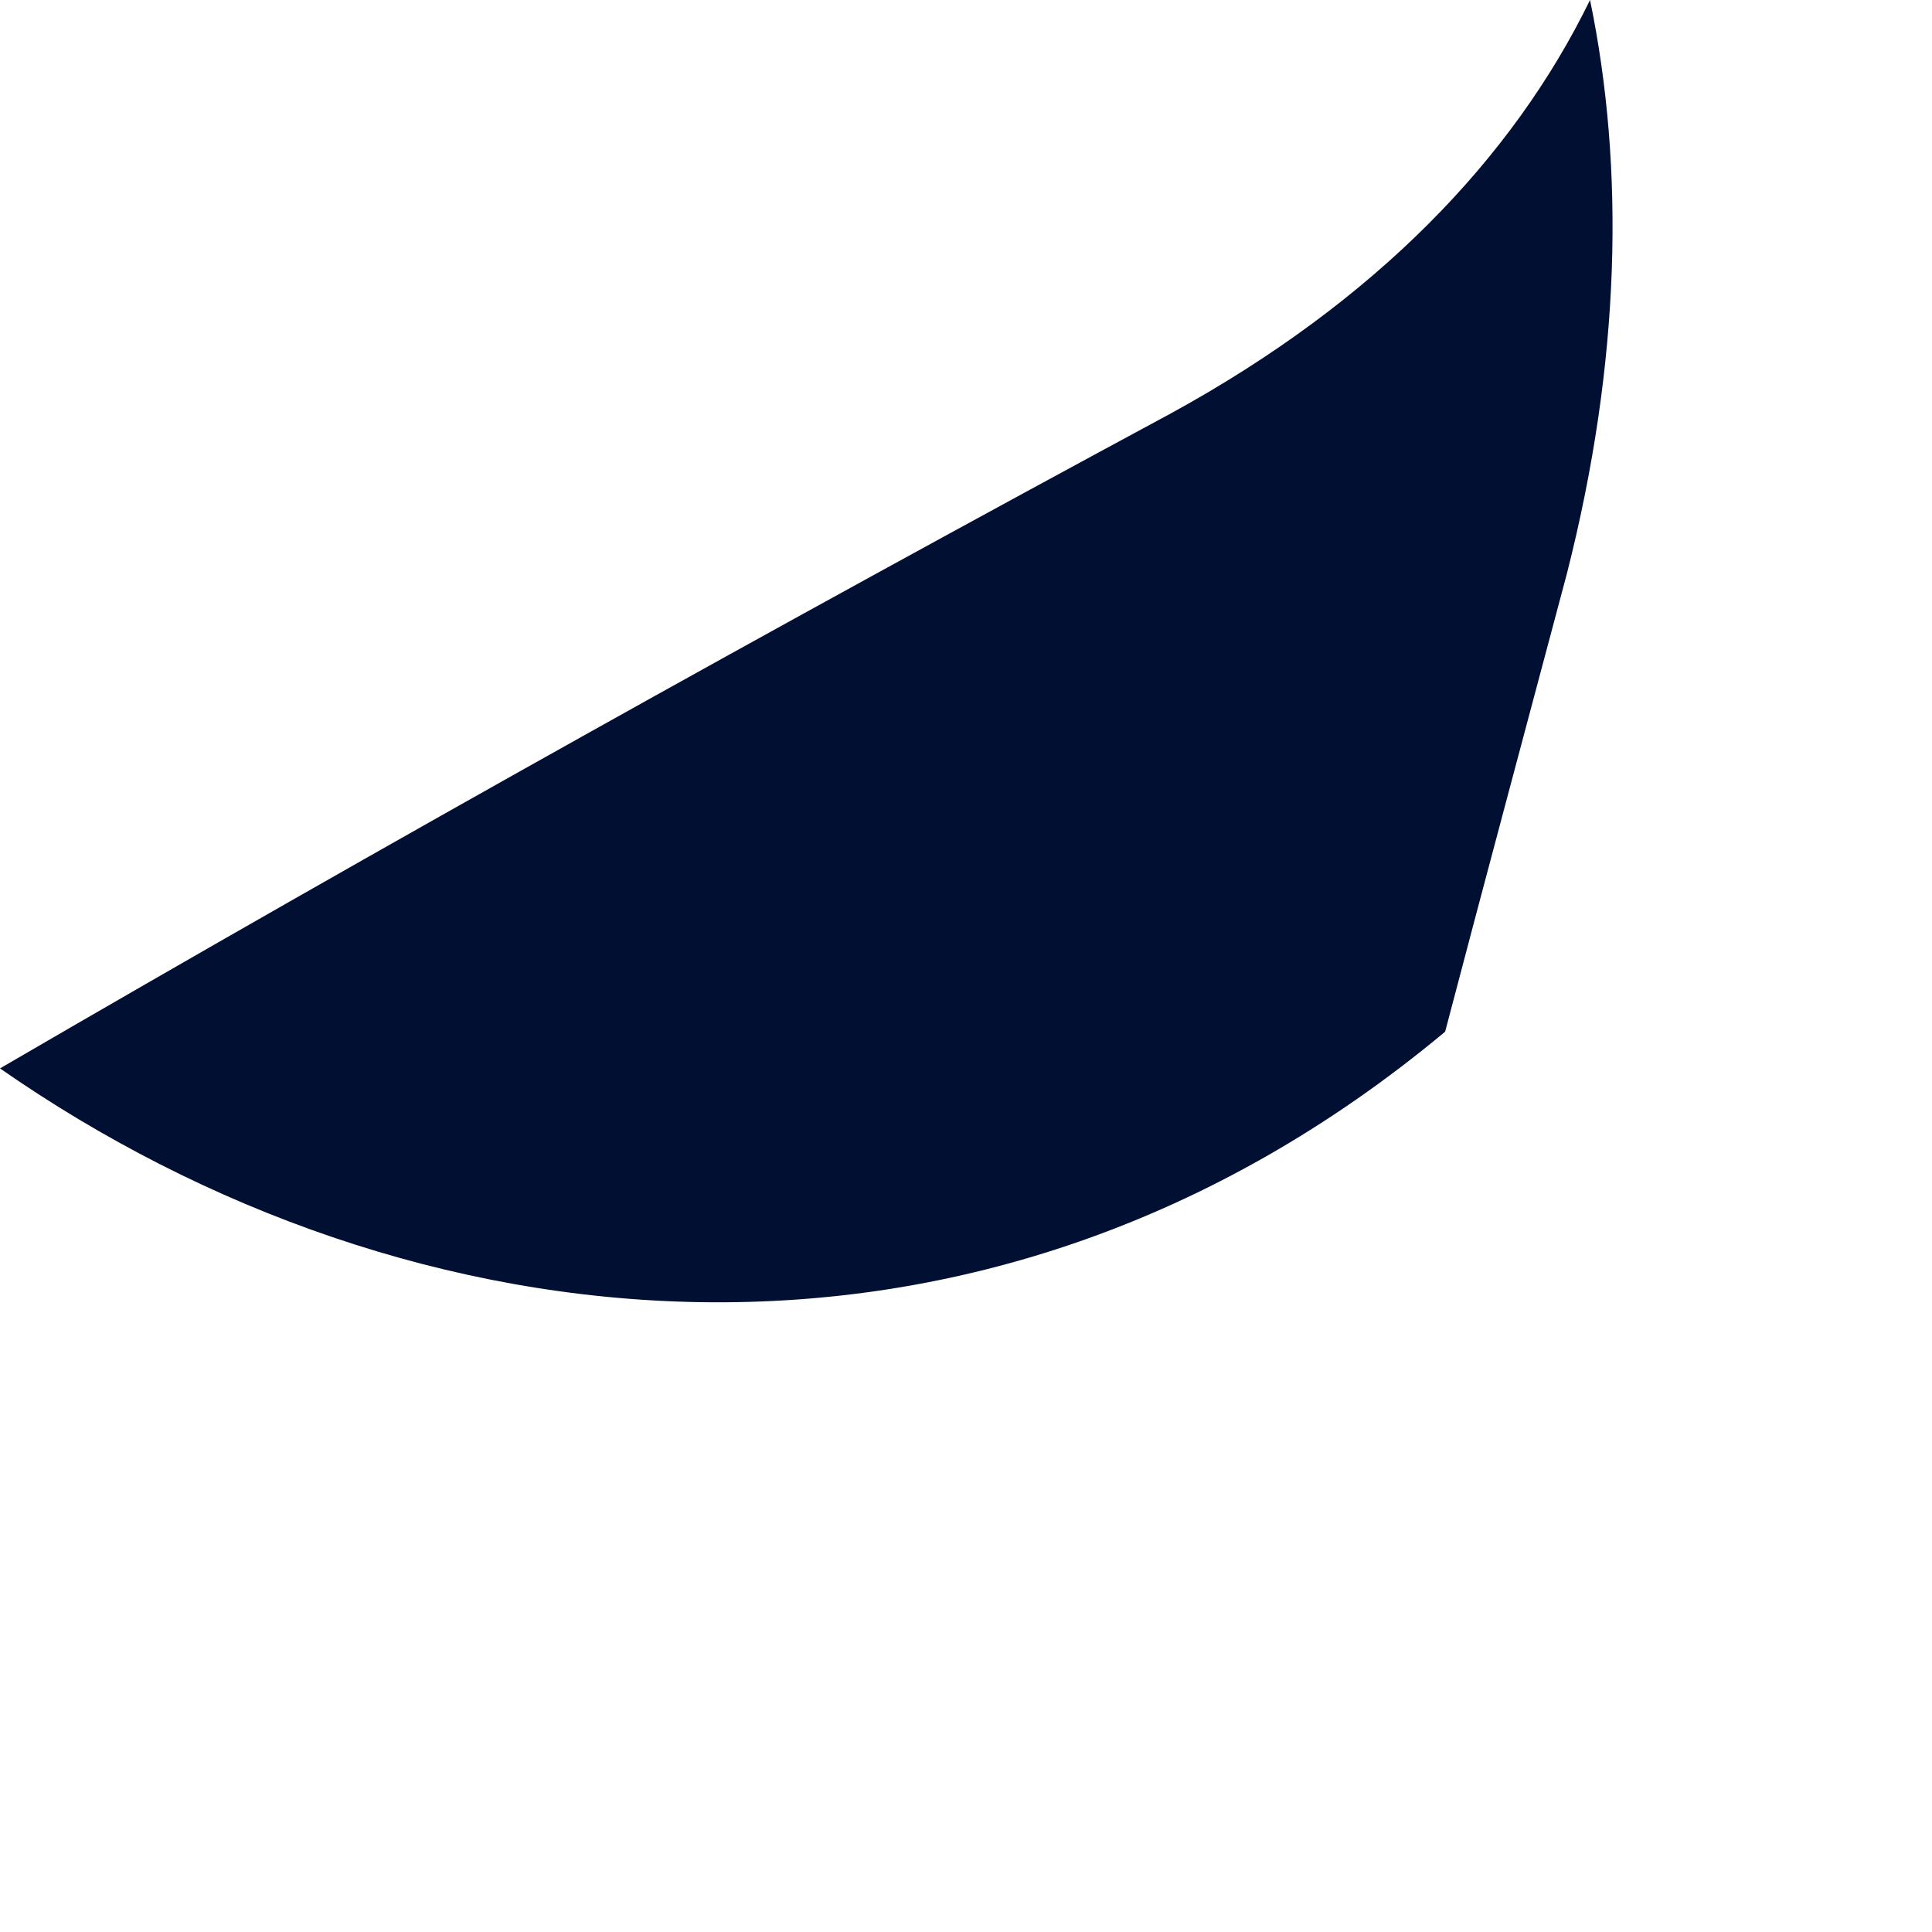
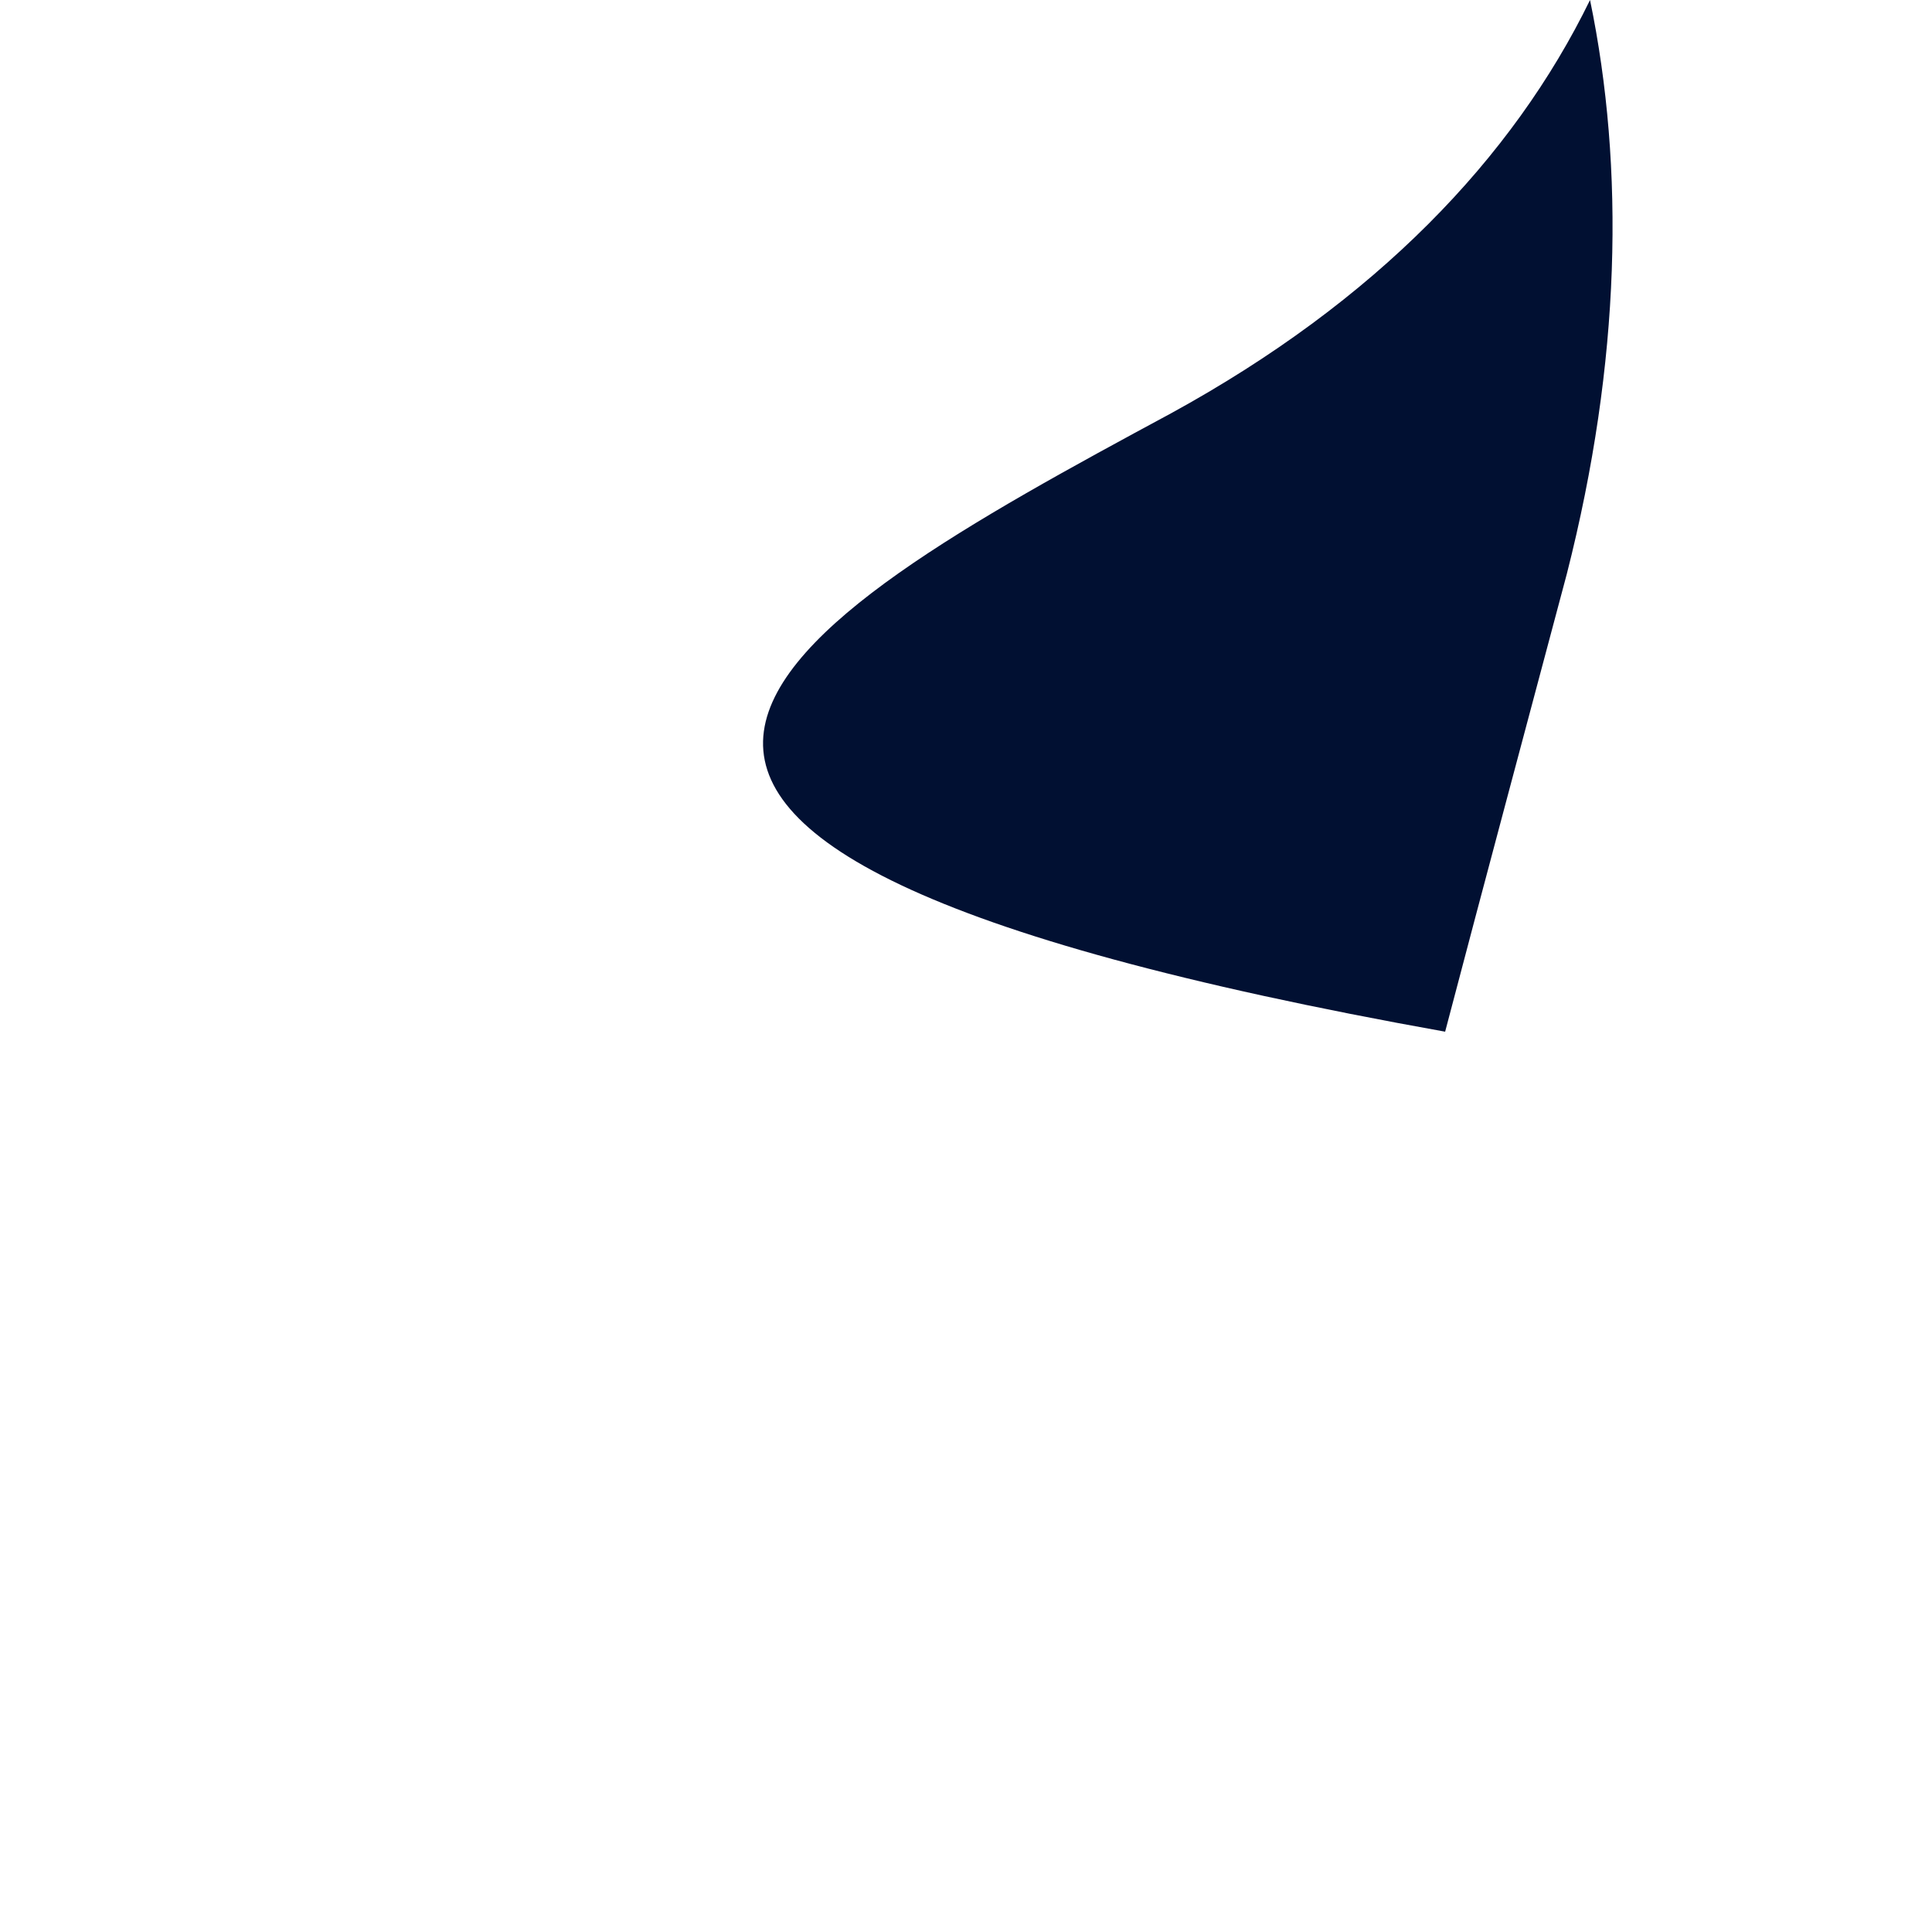
<svg xmlns="http://www.w3.org/2000/svg" fill="none" height="100%" overflow="visible" preserveAspectRatio="none" style="display: block;" viewBox="0 0 1 1" width="100%">
-   <path d="M0.823 0C0.841 0.087 0.839 0.187 0.811 0.297C0.79 0.376 0.769 0.454 0.748 0.534C0.507 0.735 0.211 0.7 0 0.553C0.201 0.436 0.402 0.324 0.606 0.214C0.712 0.156 0.783 0.082 0.823 0Z" fill="#011032" id="Vector" />
+   <path d="M0.823 0C0.841 0.087 0.839 0.187 0.811 0.297C0.79 0.376 0.769 0.454 0.748 0.534C0.201 0.436 0.402 0.324 0.606 0.214C0.712 0.156 0.783 0.082 0.823 0Z" fill="#011032" id="Vector" />
</svg>